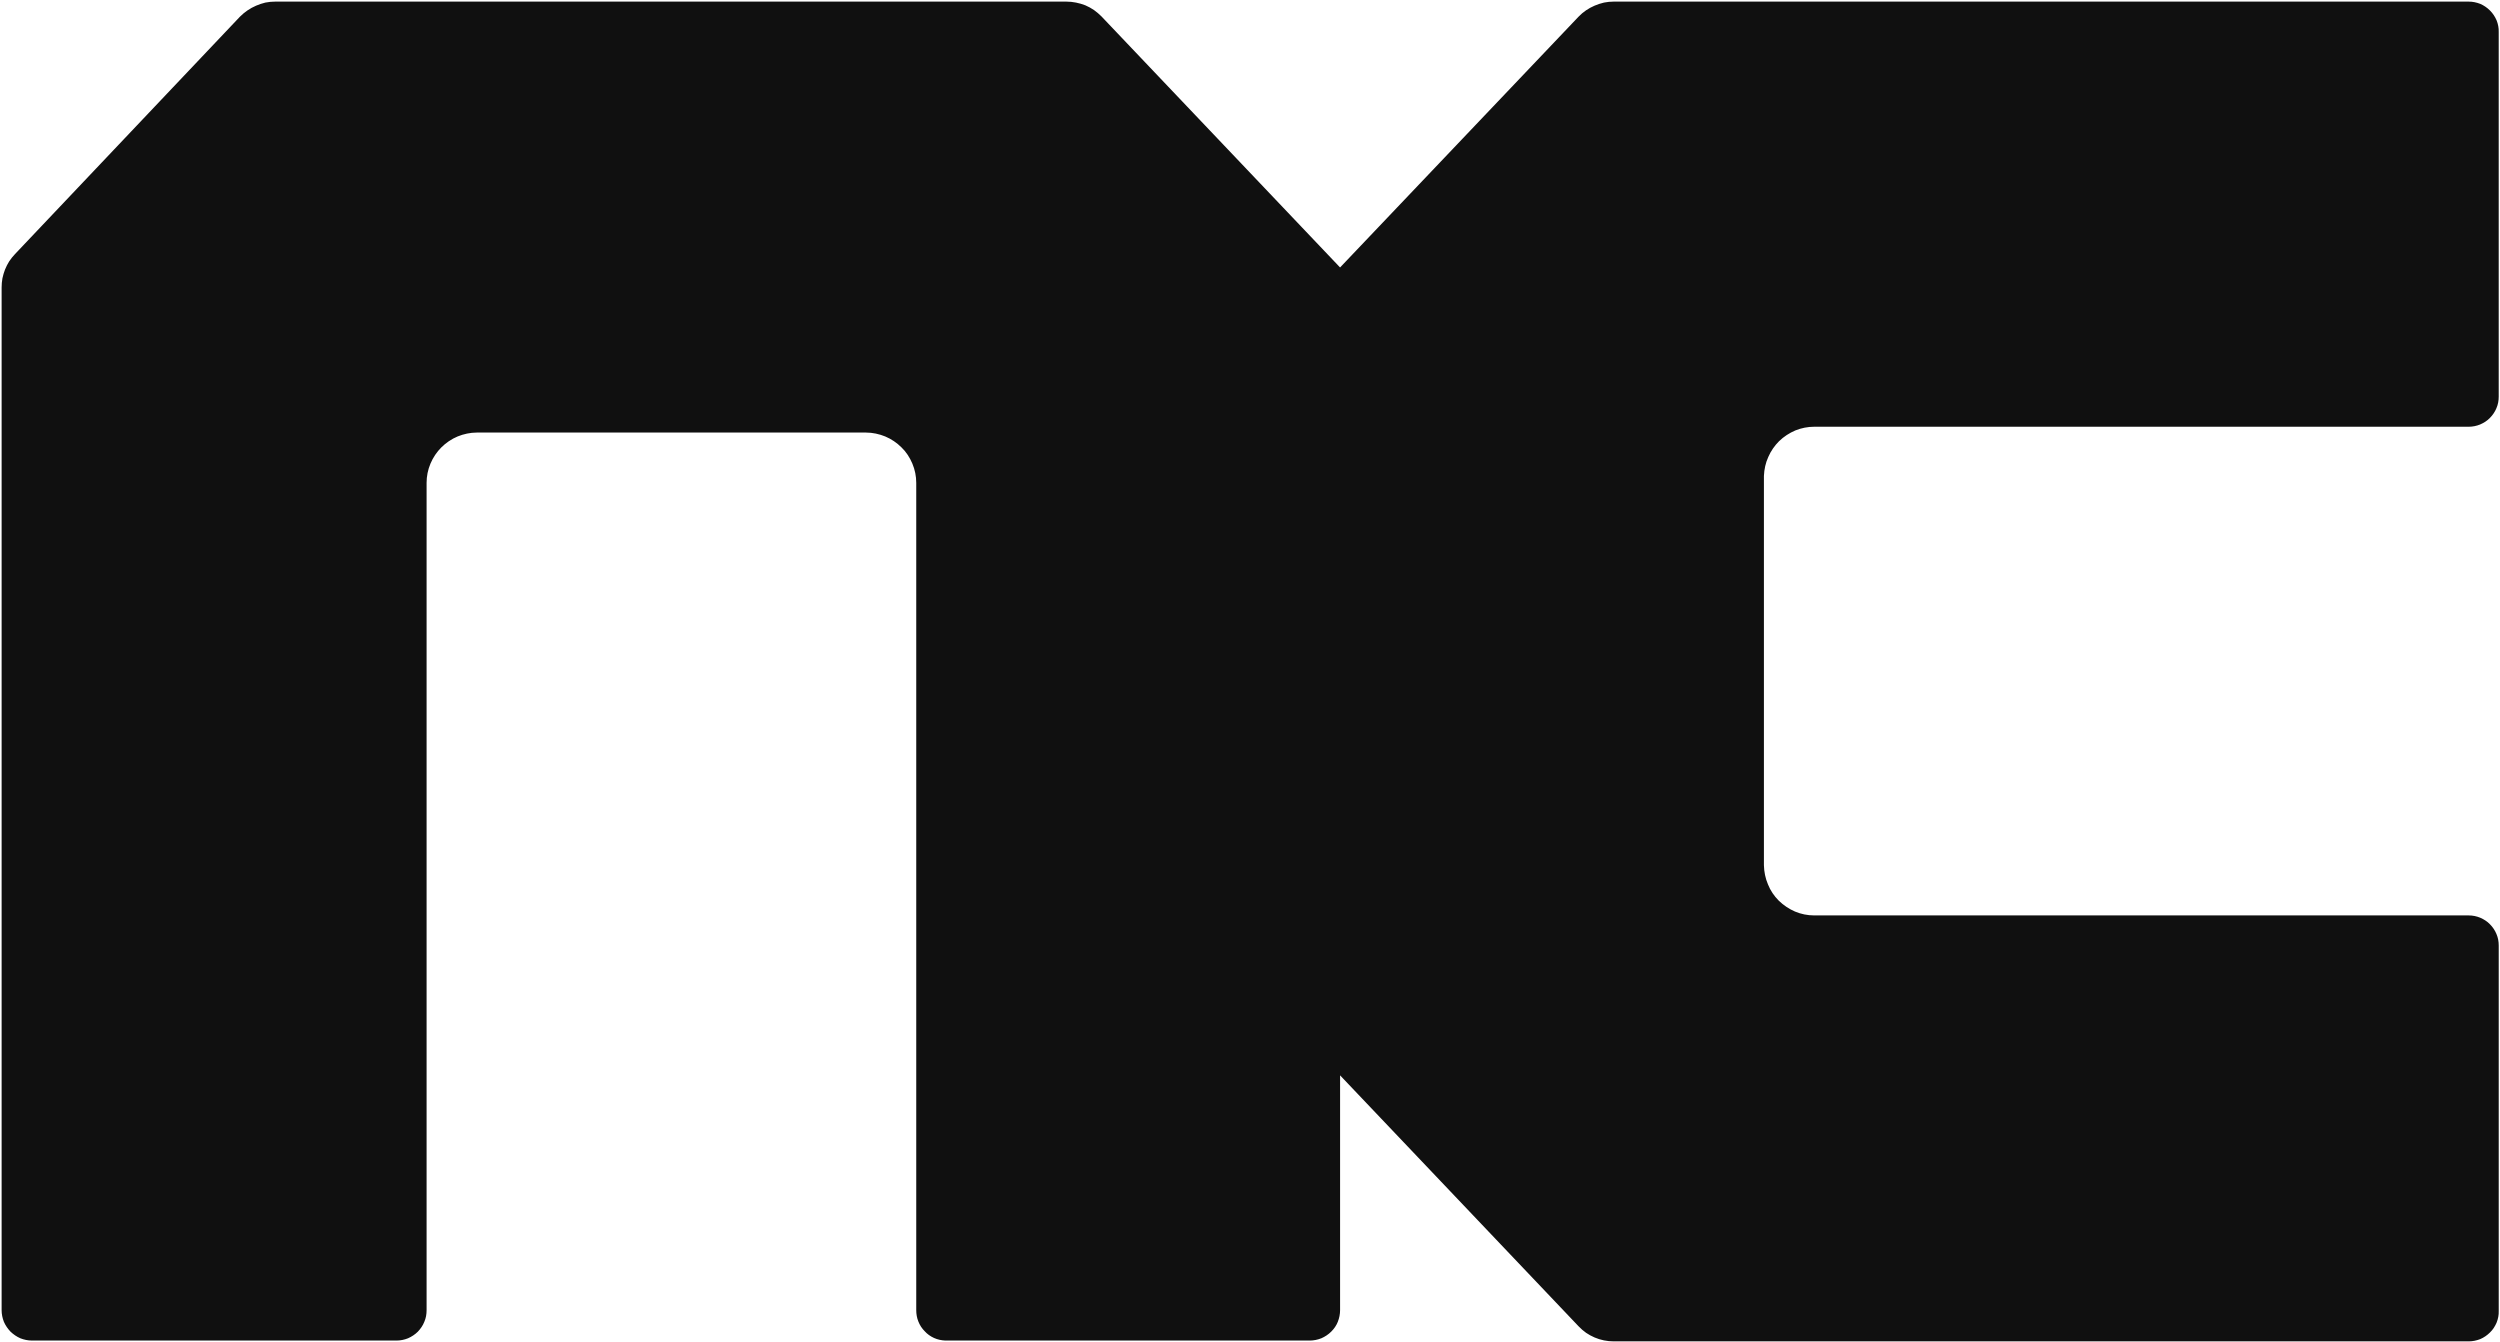
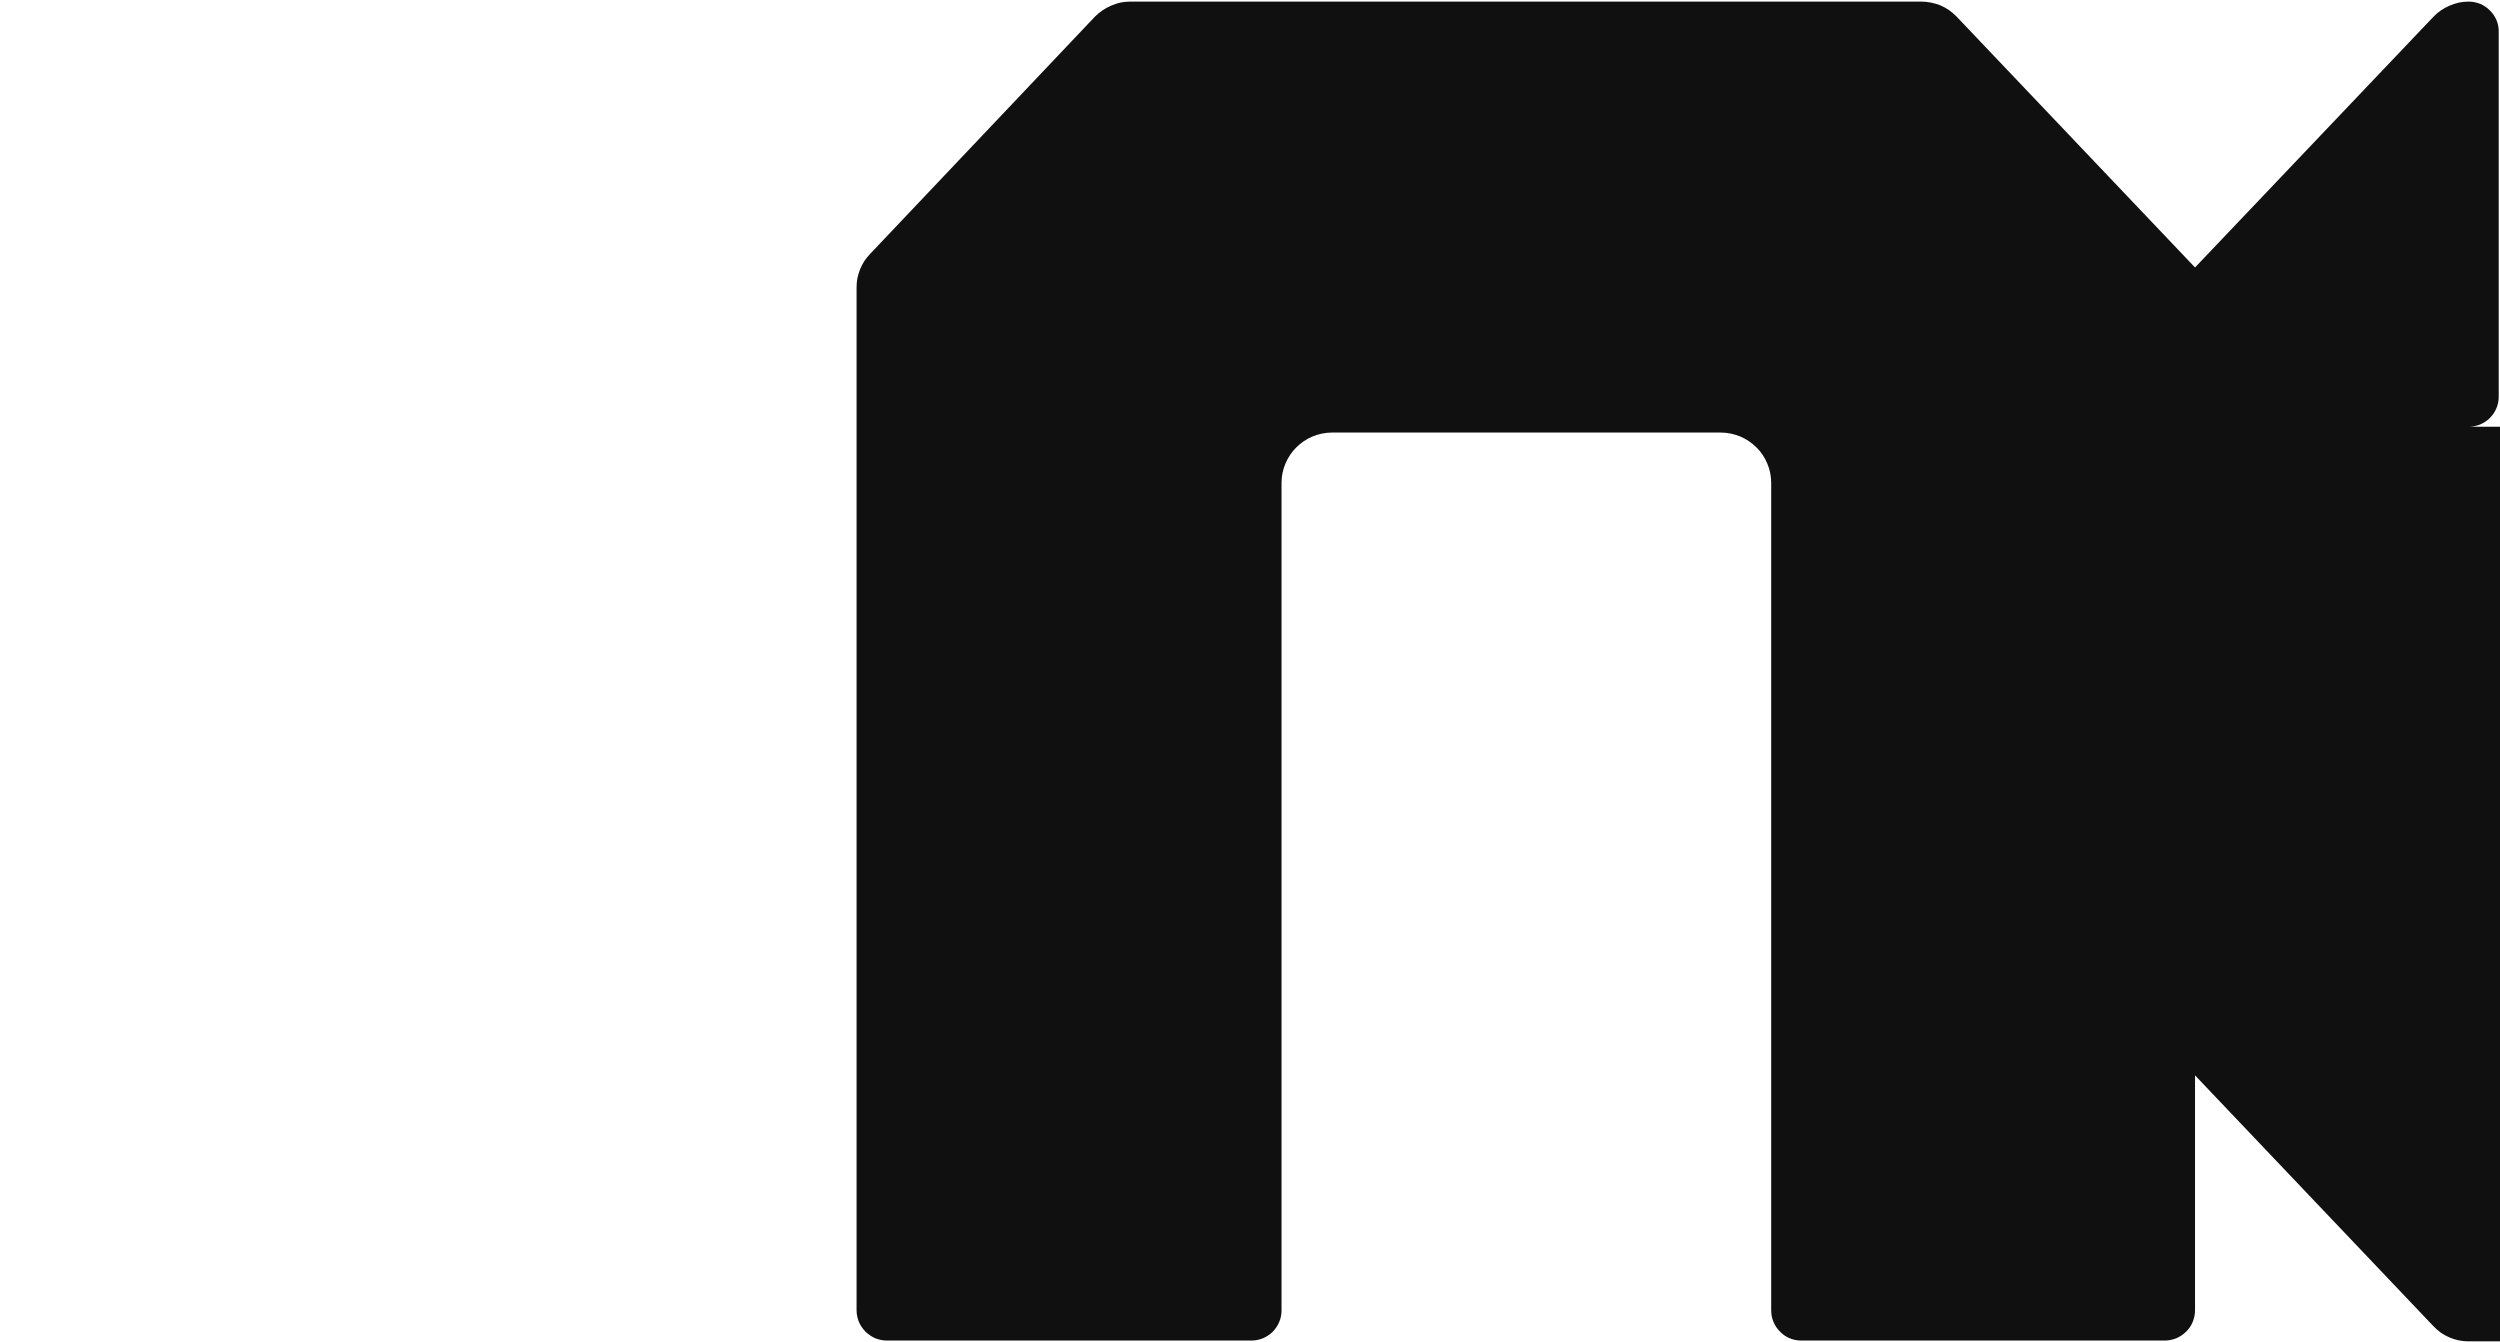
<svg xmlns="http://www.w3.org/2000/svg" version="1.2" viewBox="0 0 1546 830" width="1546" height="830">
  <title>logo_black</title>
  <style>
		.s0 { fill: #101010 } 
	</style>
  <g id="Layer_2">
    <g id="레이어_1">
-       <path class="s0" d="m1121.9 263.9h404.7c2.5 0 4.9-0.5 7.1-1.4 2.3-1 4.4-2.3 6.1-4.1 1.7-1.7 3.1-3.8 4-6 1-2.3 1.4-4.7 1.4-7.1v-225.5c0.1-2.5-0.4-4.9-1.3-7.2-1-2.3-2.3-4.3-4.1-6.1-1.7-1.7-3.7-3.1-6-4.1-2.3-0.9-4.7-1.4-7.2-1.4h-528.7q-3 0-6 0.6-3 0.7-5.8 1.9-2.8 1.2-5.3 2.9-2.5 1.7-4.6 3.9l-147.5 155.1-147.6-155.3q-2.1-2.1-4.6-3.9-2.5-1.7-5.3-2.9-2.8-1.1-5.8-1.7-3-0.6-6-0.6h-489.2q-3.1 0-6.1 0.6-2.9 0.7-5.7 1.9-2.8 1.2-5.3 2.9-2.5 1.7-4.7 3.9l-139.1 146.8q-2 2.1-3.6 4.5-1.5 2.4-2.6 5.1-1 2.6-1.6 5.4-0.5 2.8-0.5 5.7v632.4c0 2.5 0.5 4.9 1.4 7.2 1 2.3 2.4 4.3 4.1 6.1 1.8 1.7 3.8 3.1 6.1 4.1 2.3 0.9 4.7 1.4 7.2 1.4h225.4c2.4 0 4.9-0.5 7.1-1.4 2.3-1 4.4-2.4 6.1-4.1 1.7-1.8 3.1-3.8 4-6.1 1-2.3 1.4-4.7 1.4-7.2v-511.6c0-4.1 0.8-8.1 2.4-11.9 1.6-3.8 3.9-7.2 6.7-10 2.9-2.9 6.3-5.2 10.1-6.8 3.7-1.5 7.8-2.4 11.8-2.4h240.8c4 0 8.1 0.9 11.8 2.4 3.8 1.6 7.2 3.9 10.1 6.8 2.9 2.8 5.1 6.2 6.7 10 1.6 3.8 2.4 7.8 2.4 11.9v511.6c0 2.4 0.4 4.8 1.3 7 0.9 2.3 2.2 4.3 3.9 6 1.6 1.8 3.6 3.2 5.8 4.2 2.2 1 4.6 1.5 7 1.6h225.3c2.5 0 4.9-0.5 7.2-1.4 2.3-1 4.4-2.4 6.1-4.1 1.8-1.8 3.2-3.8 4.1-6.1 0.9-2.3 1.4-4.7 1.4-7.2v-145.2l147.5 155.2q2.1 2.2 4.6 4 2.5 1.7 5.3 2.9 2.8 1.2 5.8 1.8 3 0.6 6 0.6h528.7c2.5 0 4.9-0.5 7.2-1.4 2.3-1 4.3-2.4 6-4.1 1.8-1.7 3.1-3.8 4.1-6.1 0.9-2.3 1.4-4.7 1.3-7.2v-226c0-2.4-0.4-4.8-1.4-7.1-0.9-2.2-2.3-4.3-4-6-1.7-1.8-3.8-3.1-6.1-4.1-2.2-0.9-4.6-1.4-7.1-1.4h-404.7c-4.1 0-8.1-0.8-11.9-2.4-3.7-1.6-7.1-3.9-10-6.7-2.9-2.9-5.2-6.3-6.7-10.1-1.6-3.7-2.4-7.8-2.5-11.8v-240.8c0.2-4.1 1-8 2.7-11.7 1.6-3.7 3.9-7 6.7-9.8 2.9-2.8 6.3-5 10-6.6 3.7-1.5 7.7-2.3 11.7-2.3z" />
+       <path class="s0" d="m1121.9 263.9h404.7c2.5 0 4.9-0.5 7.1-1.4 2.3-1 4.4-2.3 6.1-4.1 1.7-1.7 3.1-3.8 4-6 1-2.3 1.4-4.7 1.4-7.1v-225.5c0.1-2.5-0.4-4.9-1.3-7.2-1-2.3-2.3-4.3-4.1-6.1-1.7-1.7-3.7-3.1-6-4.1-2.3-0.9-4.7-1.4-7.2-1.4q-3 0-6 0.6-3 0.7-5.8 1.9-2.8 1.2-5.3 2.9-2.5 1.7-4.6 3.9l-147.5 155.1-147.6-155.3q-2.1-2.1-4.6-3.9-2.5-1.7-5.3-2.9-2.8-1.1-5.8-1.7-3-0.6-6-0.6h-489.2q-3.1 0-6.1 0.6-2.9 0.7-5.7 1.9-2.8 1.2-5.3 2.9-2.5 1.7-4.7 3.9l-139.1 146.8q-2 2.1-3.6 4.5-1.5 2.4-2.6 5.1-1 2.6-1.6 5.4-0.5 2.8-0.5 5.7v632.4c0 2.5 0.5 4.9 1.4 7.2 1 2.3 2.4 4.3 4.1 6.1 1.8 1.7 3.8 3.1 6.1 4.1 2.3 0.9 4.7 1.4 7.2 1.4h225.4c2.4 0 4.9-0.5 7.1-1.4 2.3-1 4.4-2.4 6.1-4.1 1.7-1.8 3.1-3.8 4-6.1 1-2.3 1.4-4.7 1.4-7.2v-511.6c0-4.1 0.8-8.1 2.4-11.9 1.6-3.8 3.9-7.2 6.7-10 2.9-2.9 6.3-5.2 10.1-6.8 3.7-1.5 7.8-2.4 11.8-2.4h240.8c4 0 8.1 0.9 11.8 2.4 3.8 1.6 7.2 3.9 10.1 6.8 2.9 2.8 5.1 6.2 6.7 10 1.6 3.8 2.4 7.8 2.4 11.9v511.6c0 2.4 0.4 4.8 1.3 7 0.9 2.3 2.2 4.3 3.9 6 1.6 1.8 3.6 3.2 5.8 4.2 2.2 1 4.6 1.5 7 1.6h225.3c2.5 0 4.9-0.5 7.2-1.4 2.3-1 4.4-2.4 6.1-4.1 1.8-1.8 3.2-3.8 4.1-6.1 0.9-2.3 1.4-4.7 1.4-7.2v-145.2l147.5 155.2q2.1 2.2 4.6 4 2.5 1.7 5.3 2.9 2.8 1.2 5.8 1.8 3 0.6 6 0.6h528.7c2.5 0 4.9-0.5 7.2-1.4 2.3-1 4.3-2.4 6-4.1 1.8-1.7 3.1-3.8 4.1-6.1 0.9-2.3 1.4-4.7 1.3-7.2v-226c0-2.4-0.4-4.8-1.4-7.1-0.9-2.2-2.3-4.3-4-6-1.7-1.8-3.8-3.1-6.1-4.1-2.2-0.9-4.6-1.4-7.1-1.4h-404.7c-4.1 0-8.1-0.8-11.9-2.4-3.7-1.6-7.1-3.9-10-6.7-2.9-2.9-5.2-6.3-6.7-10.1-1.6-3.7-2.4-7.8-2.5-11.8v-240.8c0.2-4.1 1-8 2.7-11.7 1.6-3.7 3.9-7 6.7-9.8 2.9-2.8 6.3-5 10-6.6 3.7-1.5 7.7-2.3 11.7-2.3z" />
    </g>
  </g>
</svg>